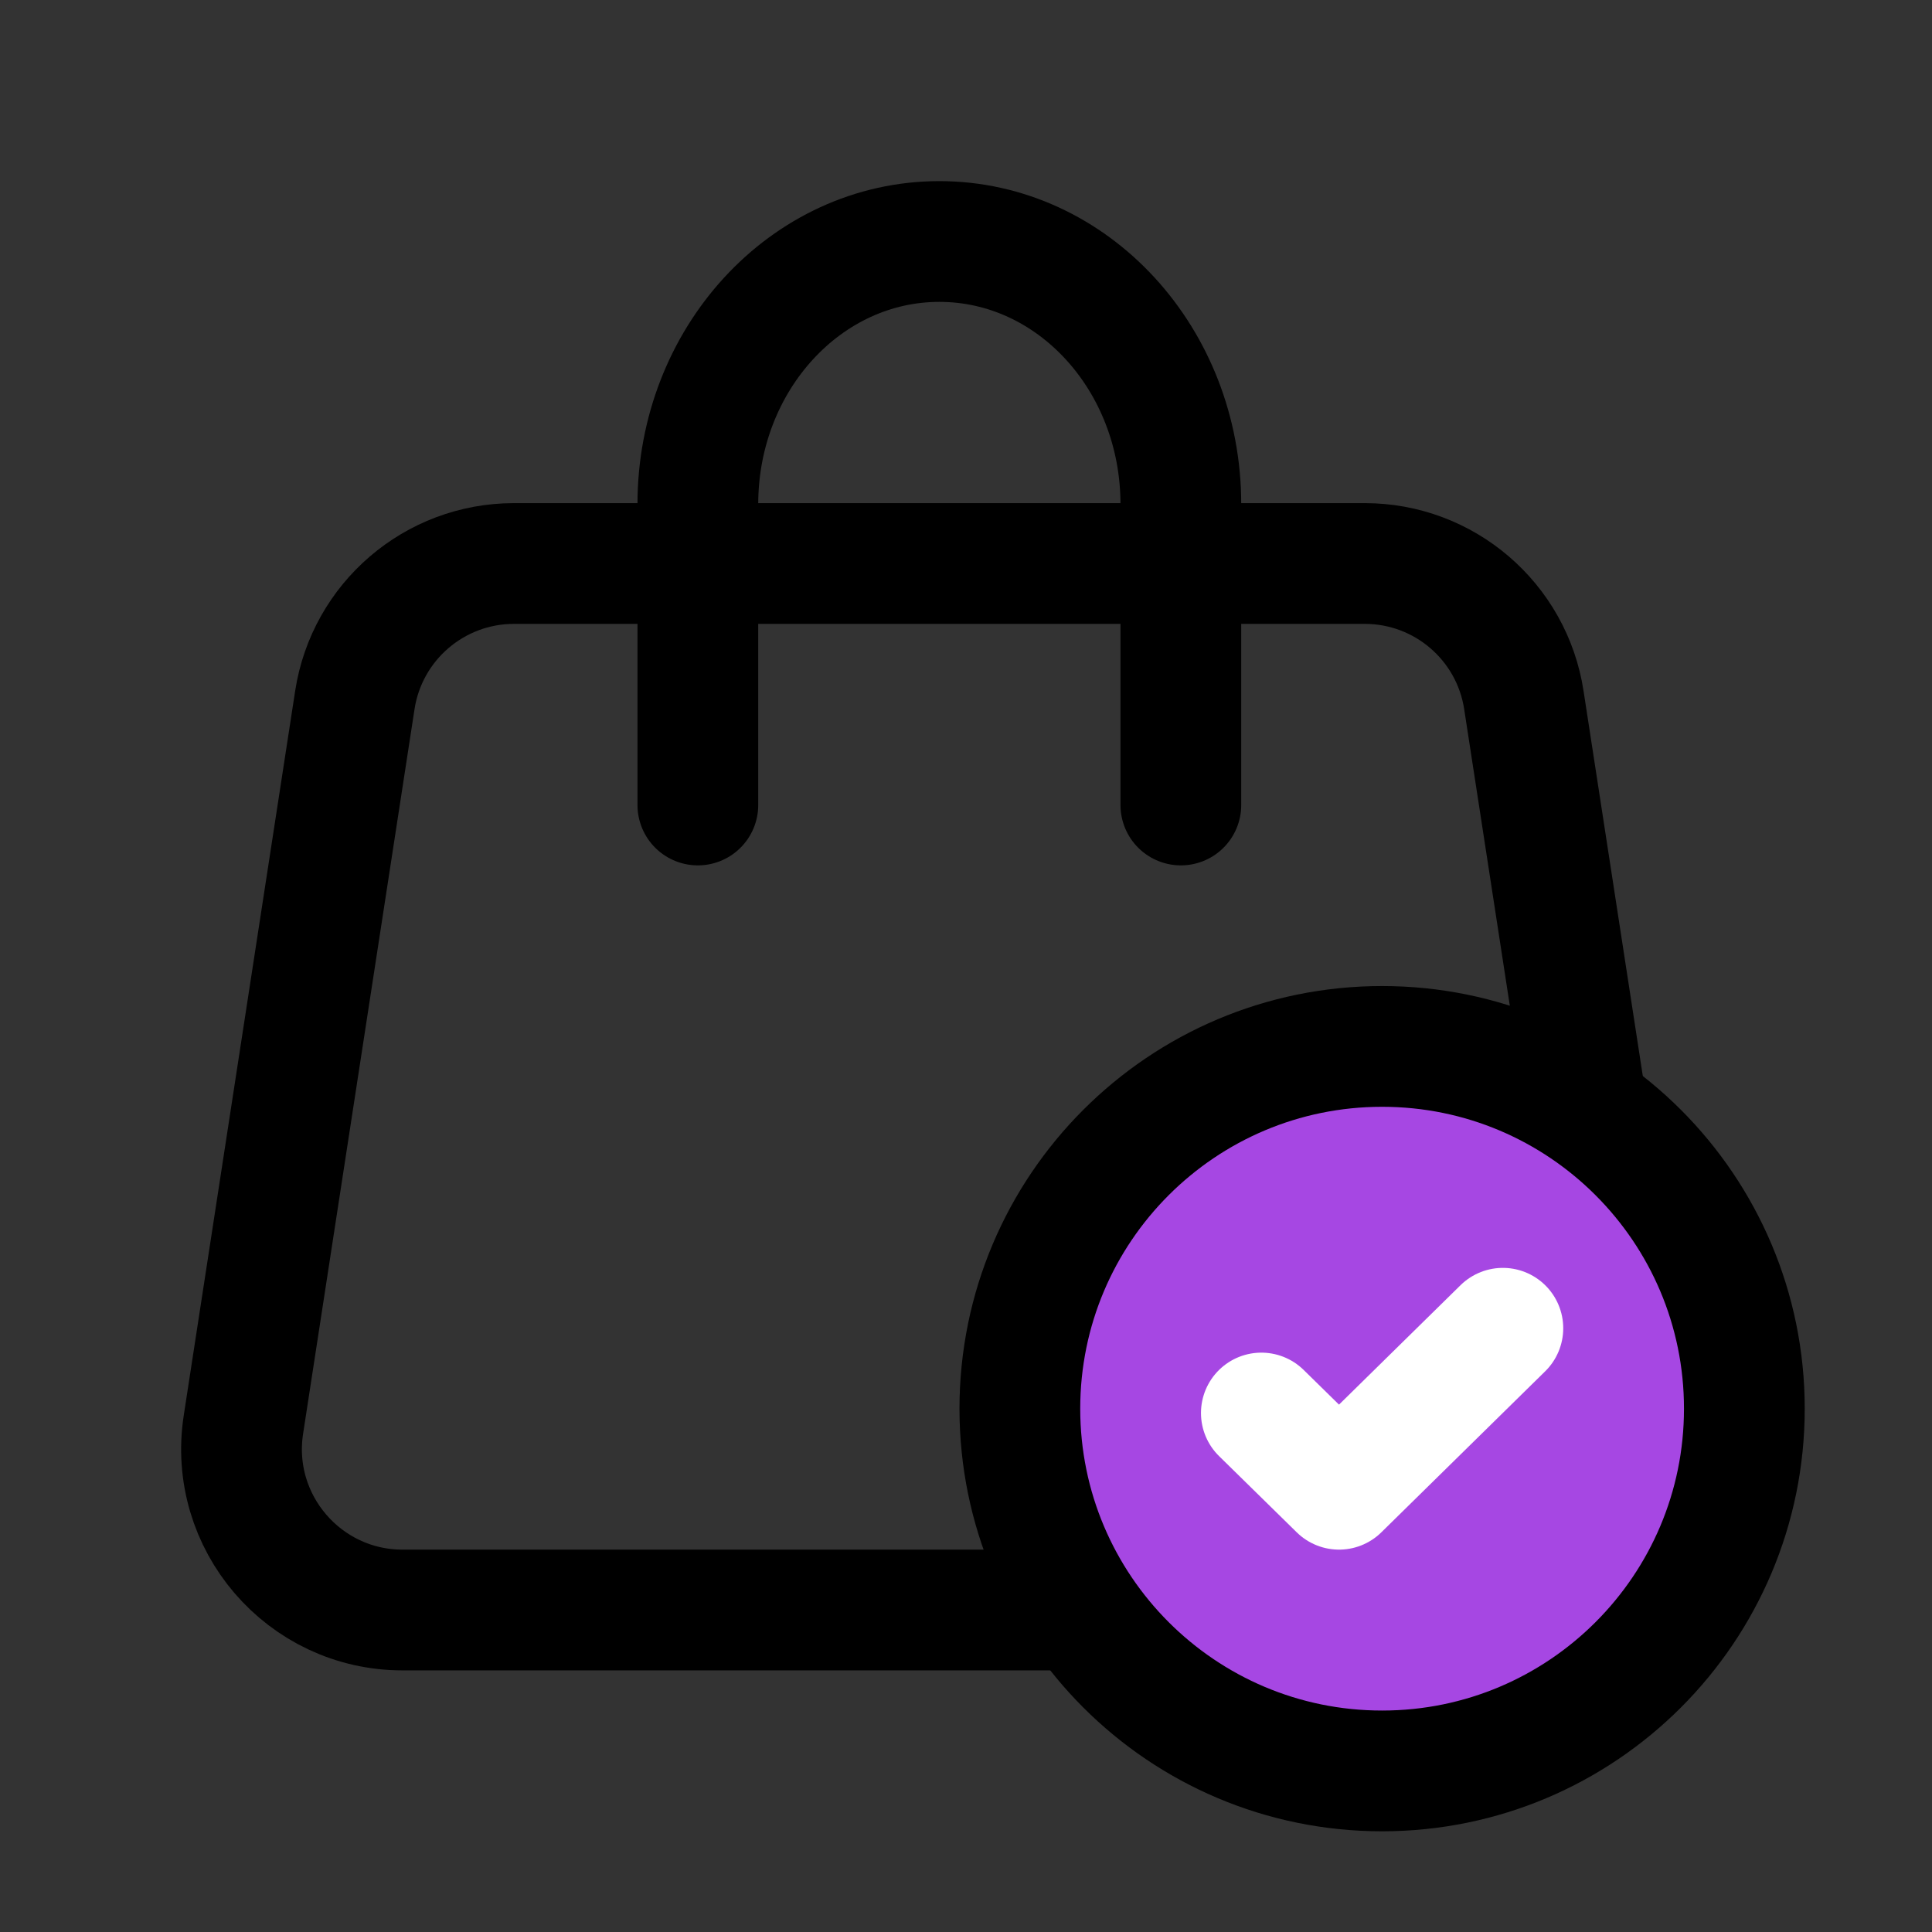
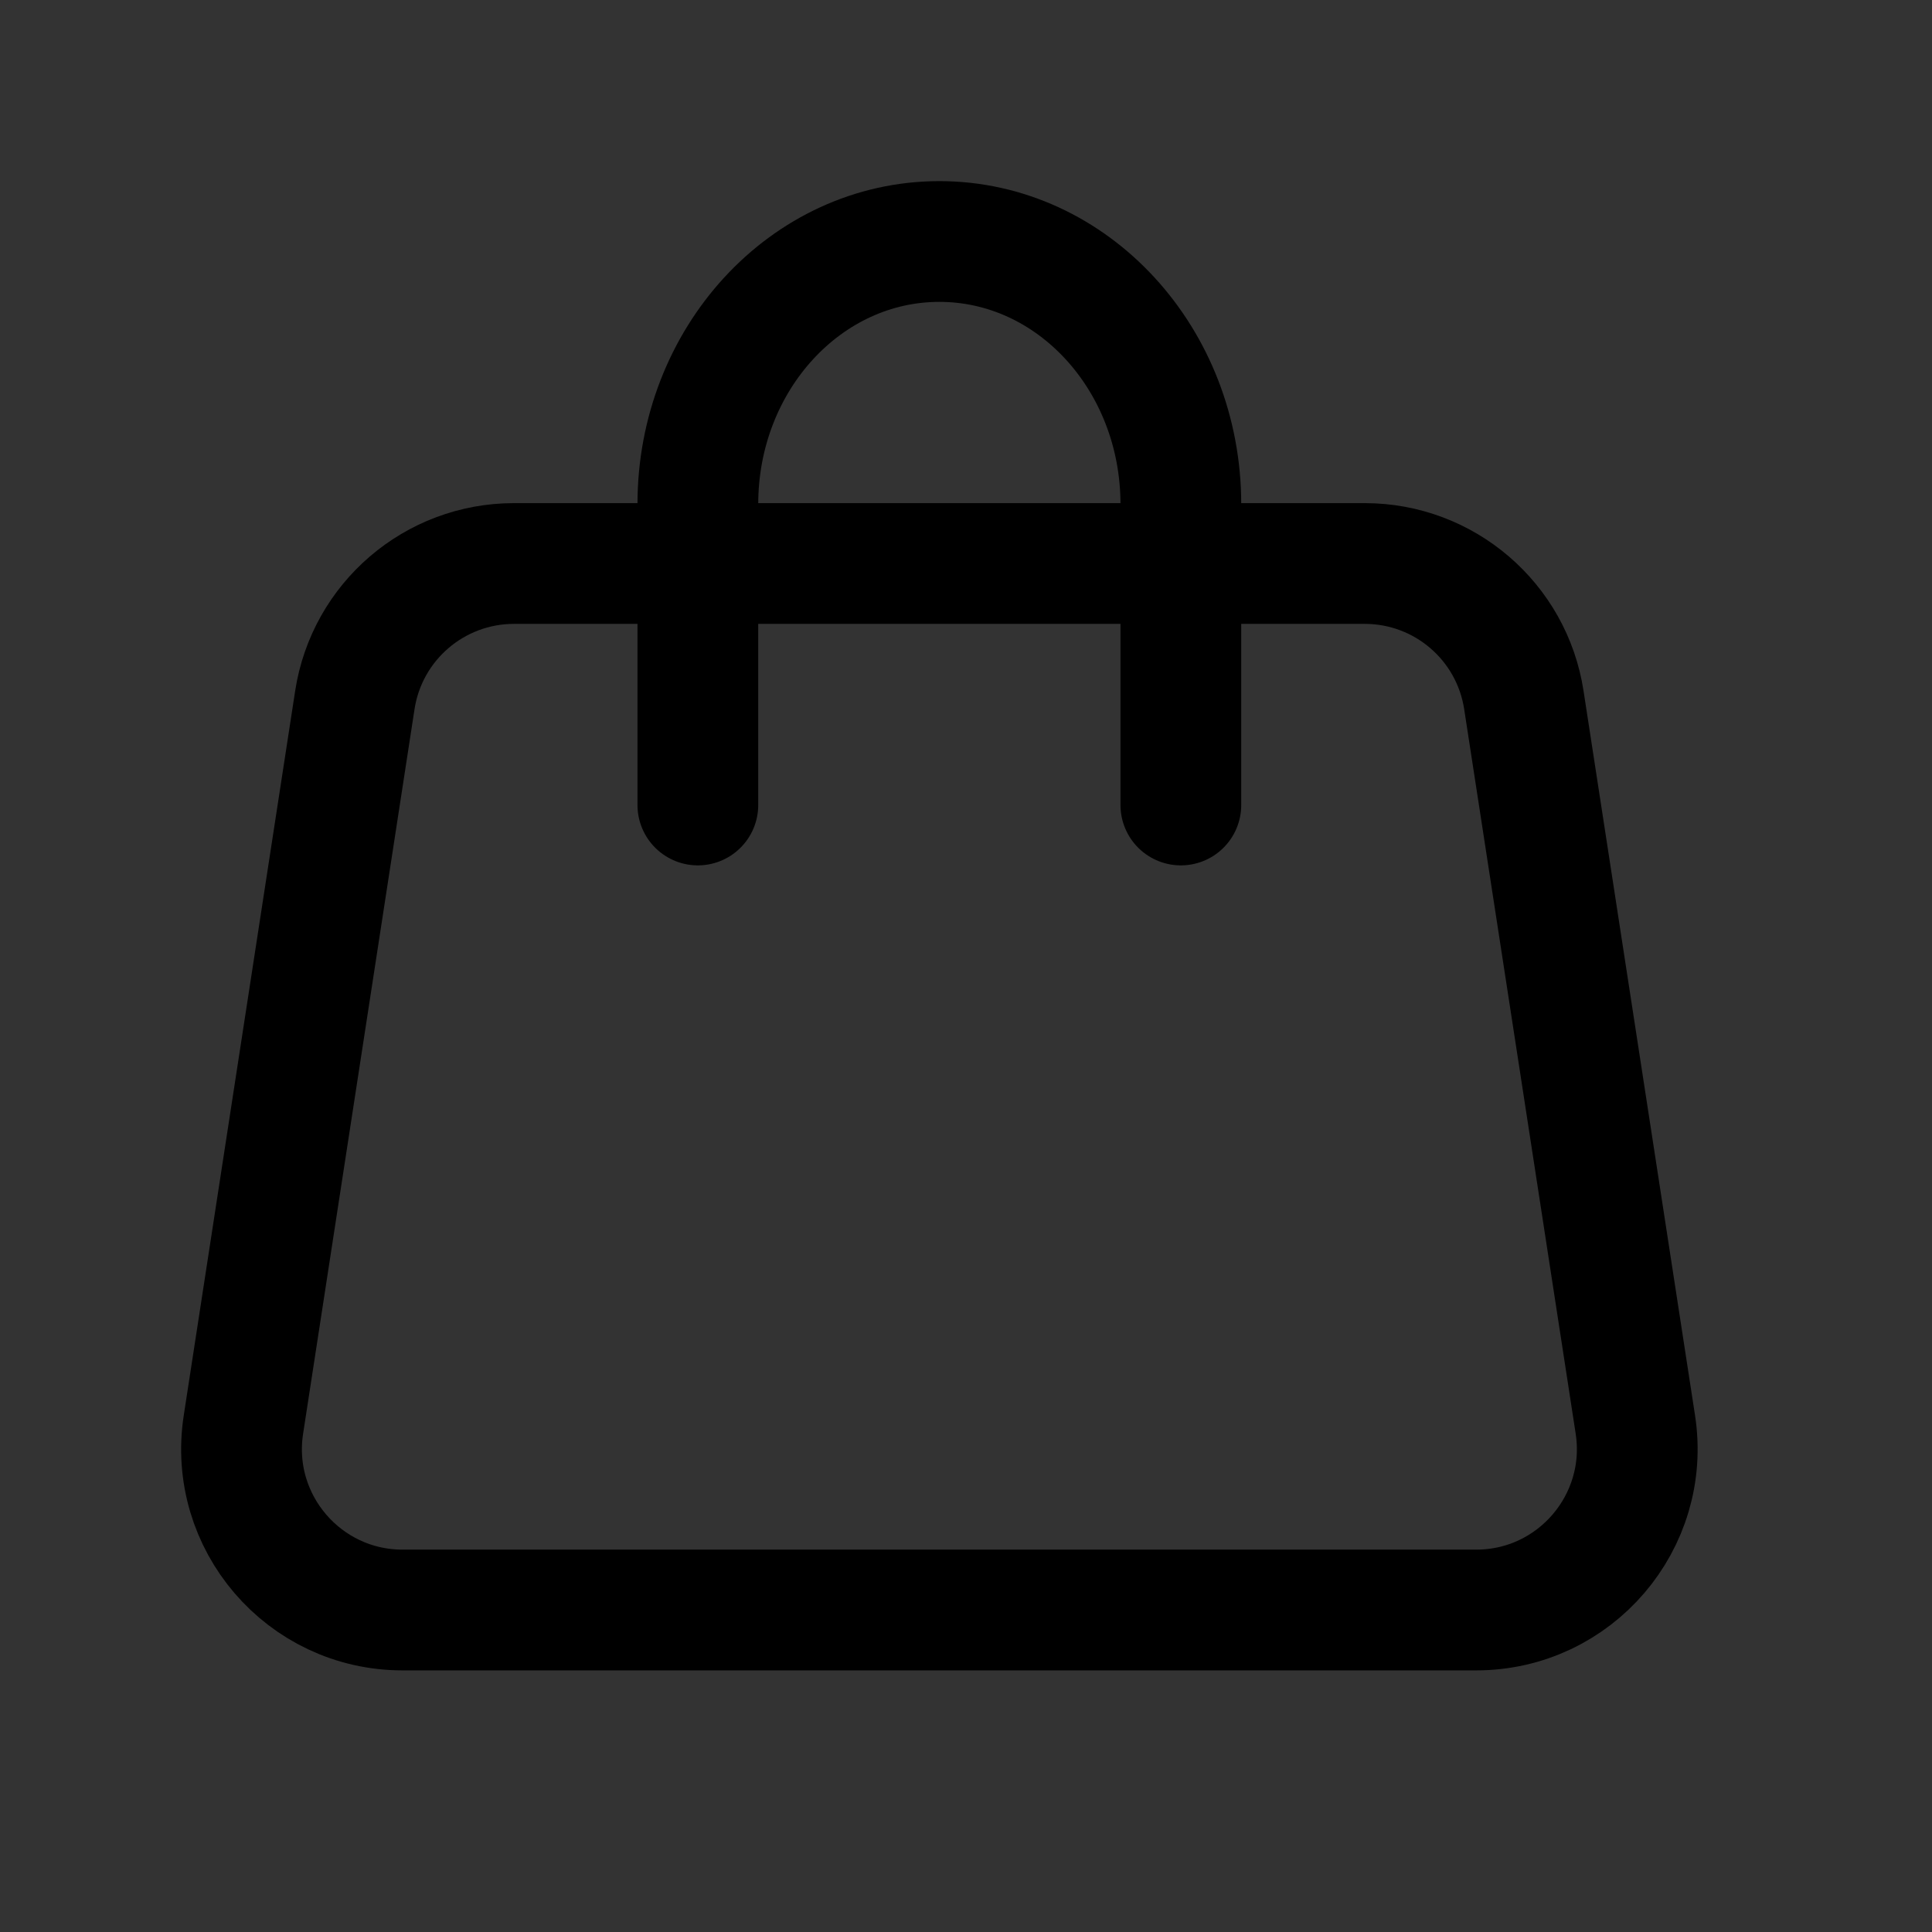
<svg xmlns="http://www.w3.org/2000/svg" width="24" height="24" viewBox="0 0 24 24" fill="none">
  <rect x="0" y="0" width="24" height="24" fill="#333333" stroke="none" />
  <path d="M16.953 7H6.385C5.398 7 4.558 7.72 4.408 8.696L3.024 17.696C2.837 18.907 3.775 20 5 20H18.338C19.564 20 20.501 18.907 20.315 17.696L18.93 8.696C18.78 7.72 17.941 7 16.953 7Z" stroke="black" stroke-width="1.5" />
  <path d="M8.669 10V6.264C8.669 4.462 10.012 3 11.669 3C13.327 3 14.669 4.462 14.669 6.264V10" stroke="black" stroke-width="1.5" stroke-linecap="round" />
-   <path d="M17.169 21.999C19.654 21.999 21.669 19.984 21.669 17.499C21.669 15.014 19.654 12.999 17.169 12.999C14.684 12.999 12.669 15.014 12.669 17.499C12.669 19.984 14.684 21.999 17.169 21.999Z" fill="#A647E3" stroke="black" stroke-width="1.5" />
-   <path d="M15.669 17.553L16.634 18.5L18.669 16.5" stroke="white" stroke-width="1.5" stroke-linecap="round" stroke-linejoin="round" />
</svg>